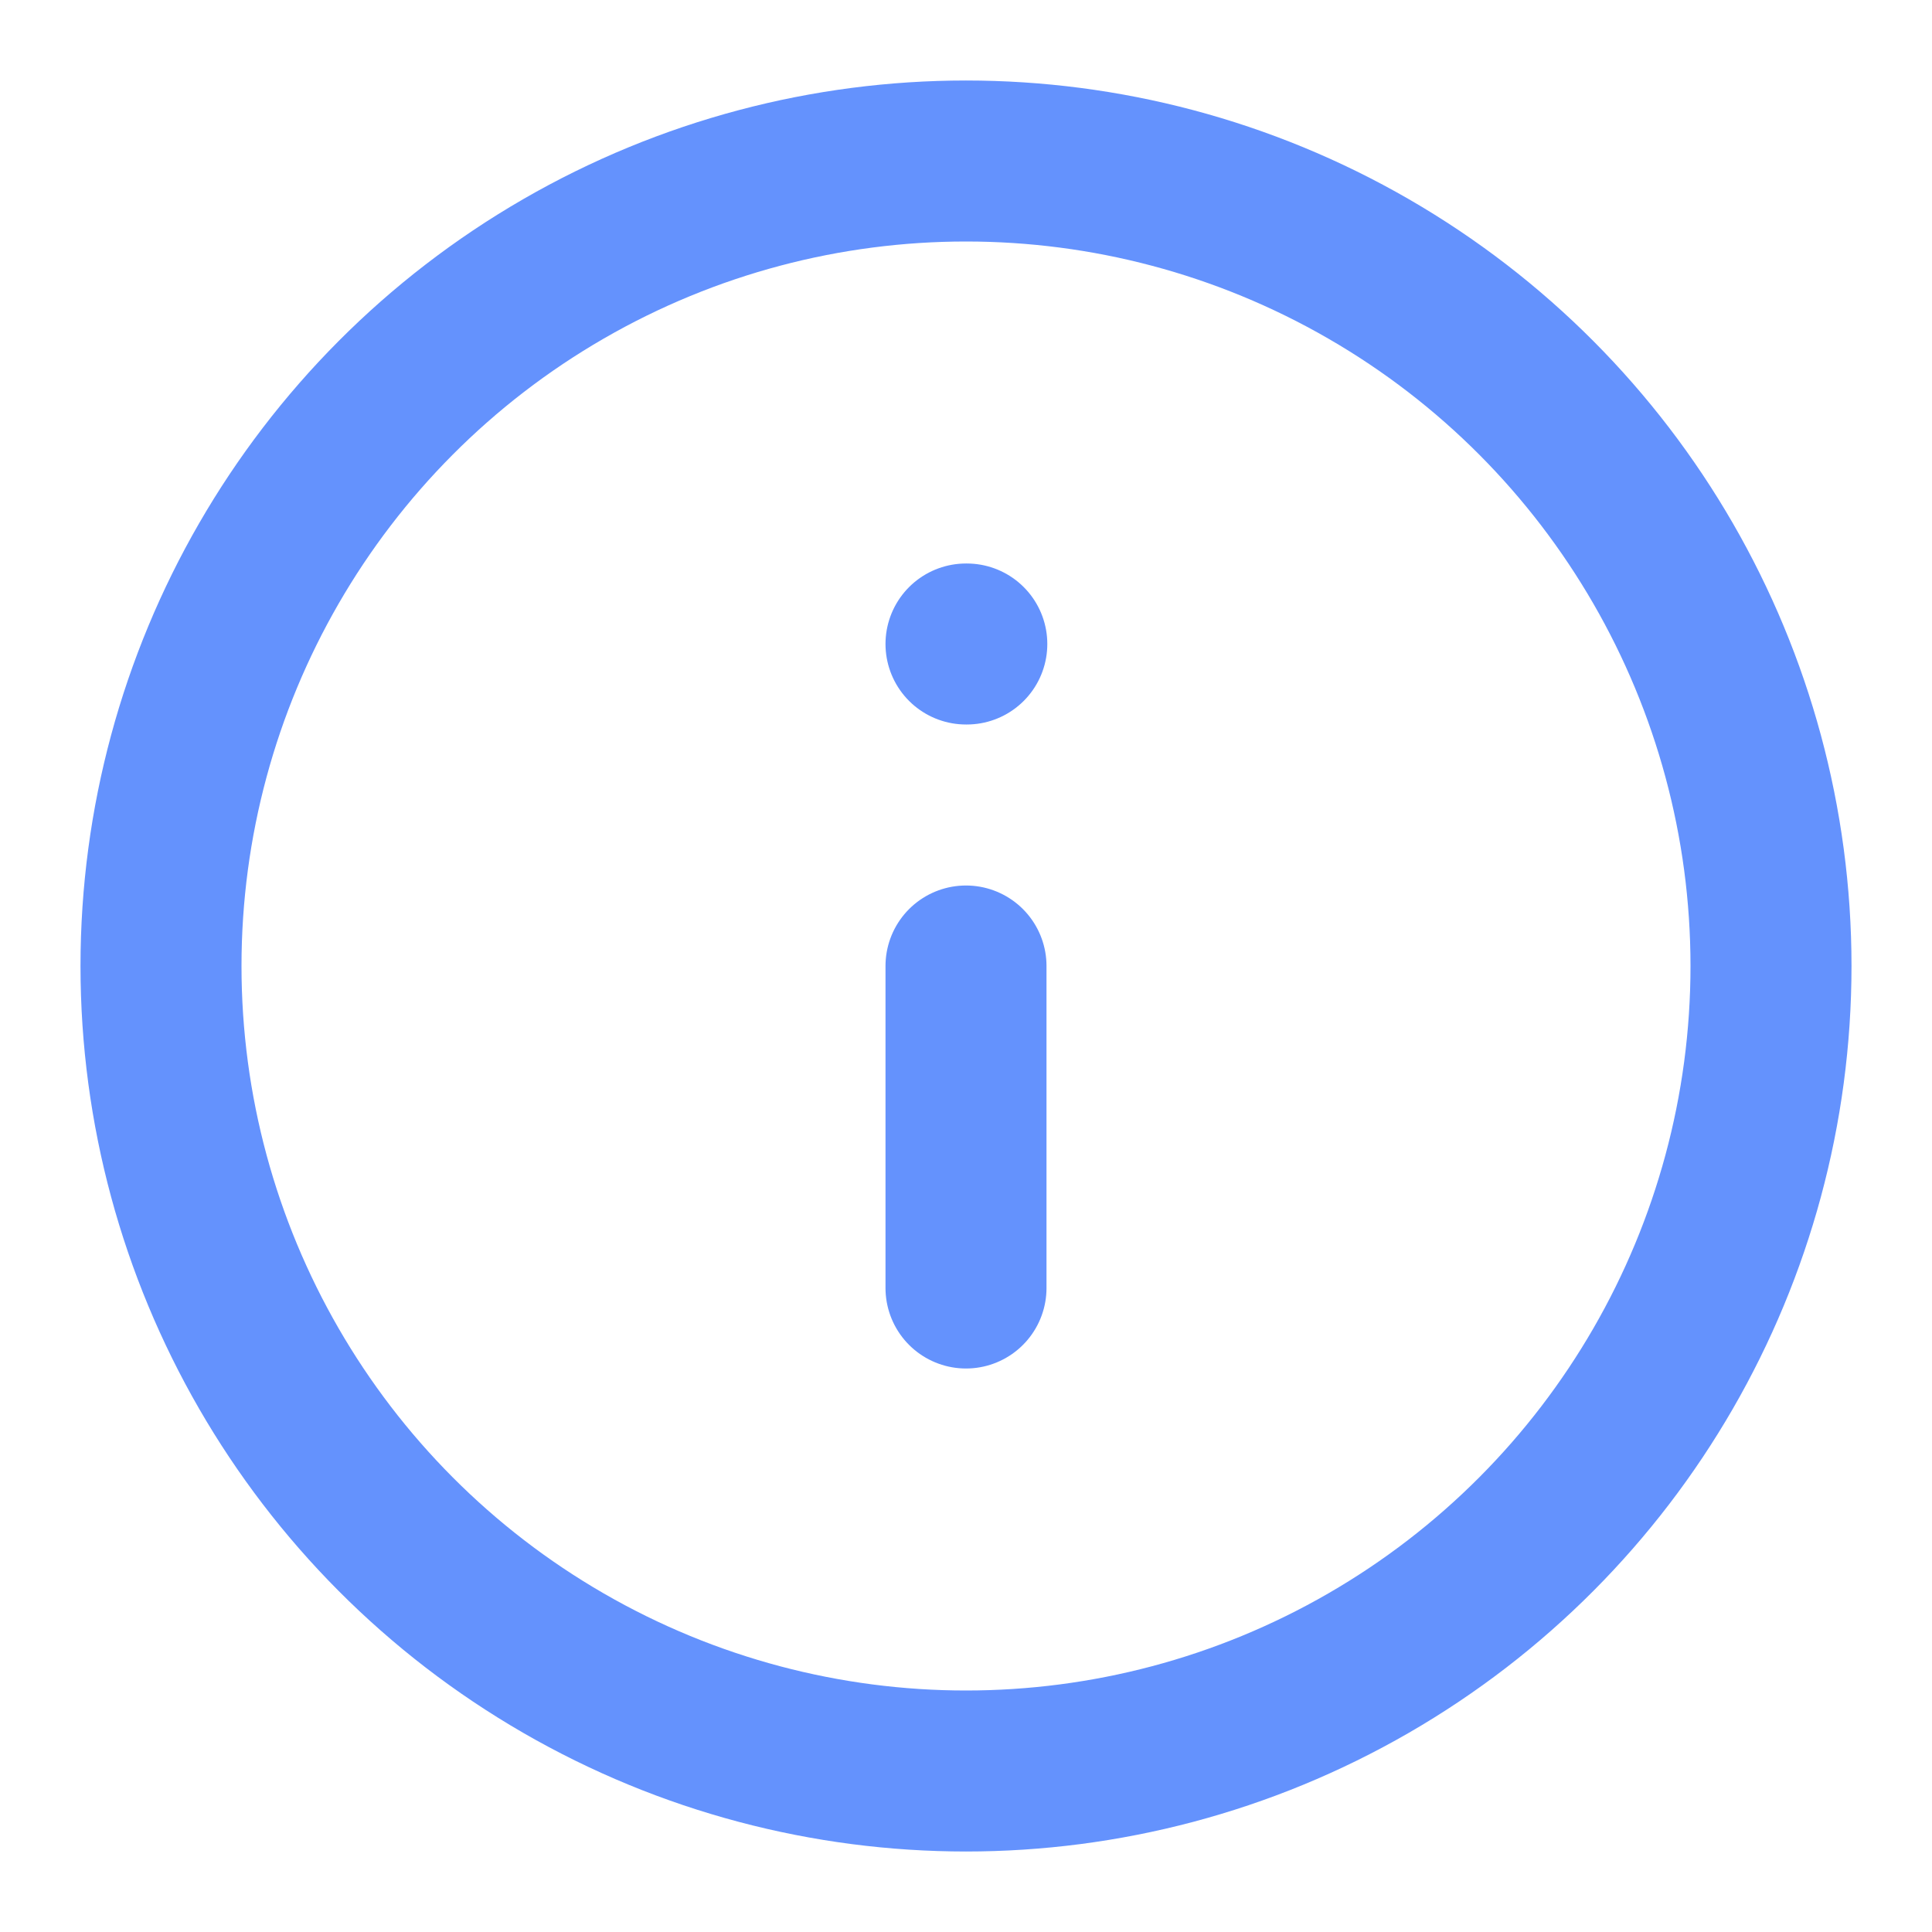
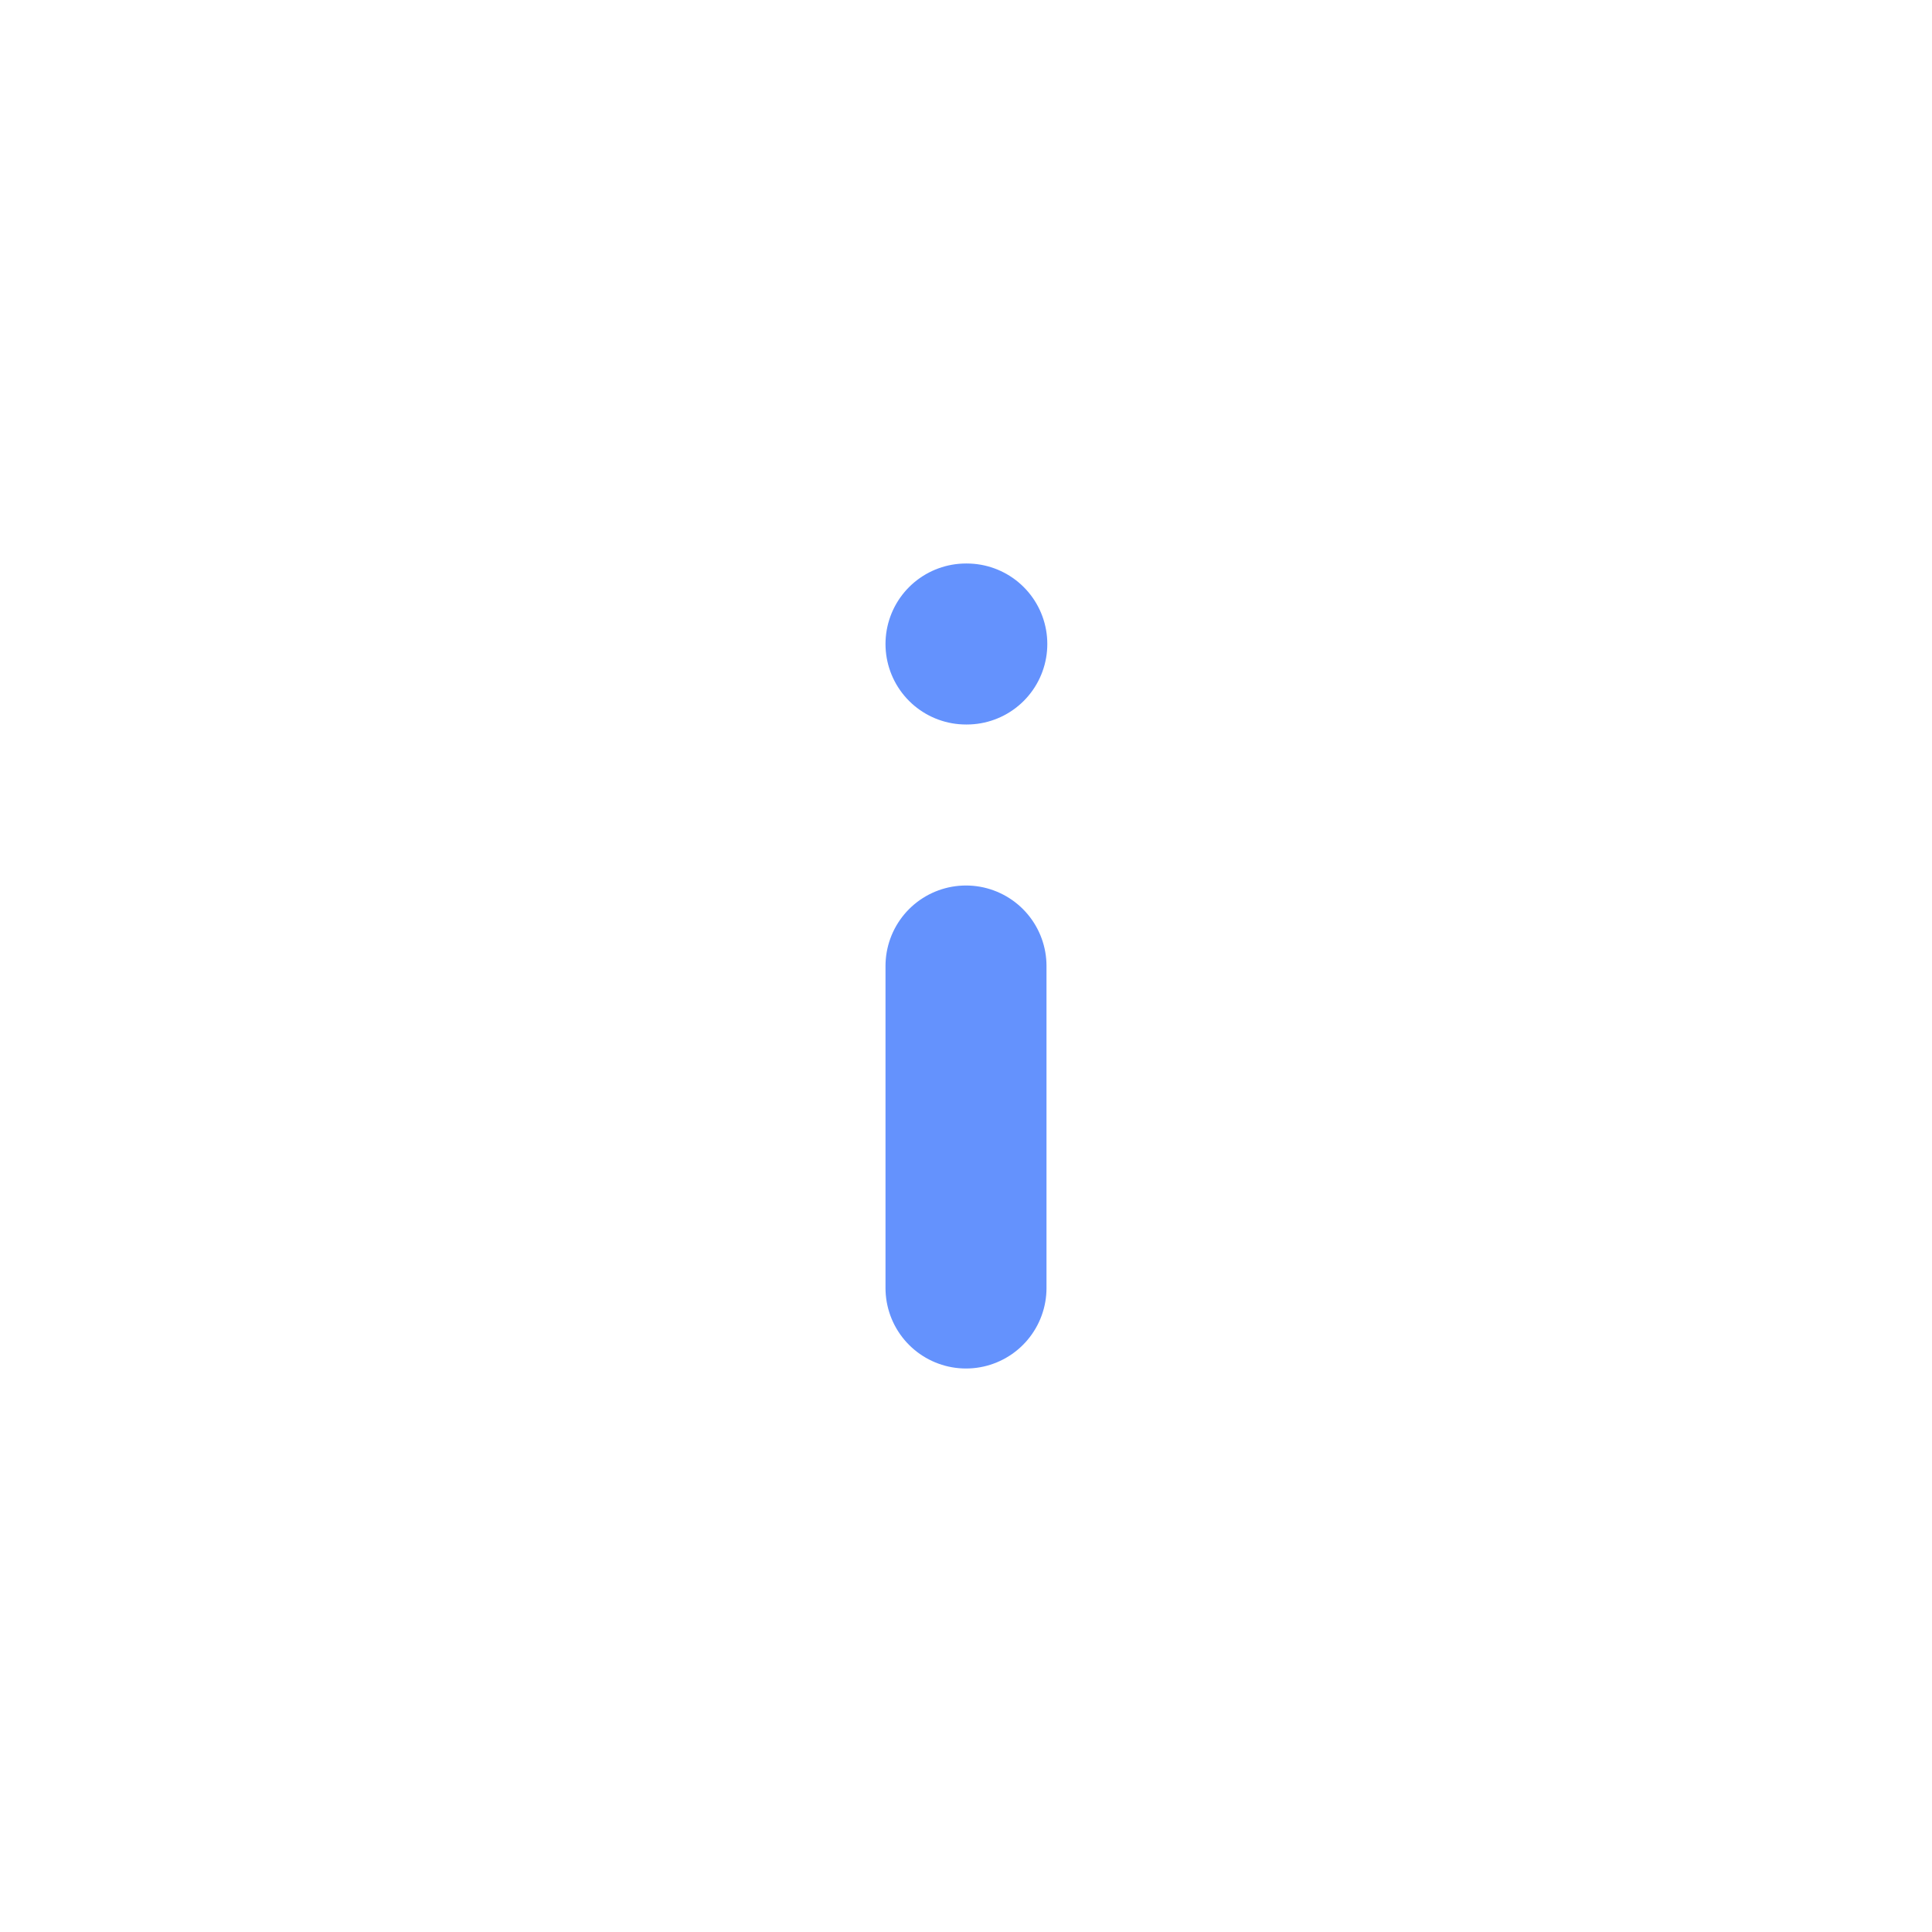
<svg xmlns="http://www.w3.org/2000/svg" viewBox="0 0 24 24" fill="none" stroke="#6492fd" stroke-width="2" stroke-linecap="round" stroke-linejoin="round" class="feather feather-info">
-   <circle cx="12" cy="12" r="10" />
  <line x1="12" y1="16" x2="12" y2="12" />
  <line x1="12" y1="8" x2="12.01" y2="8" />
</svg>